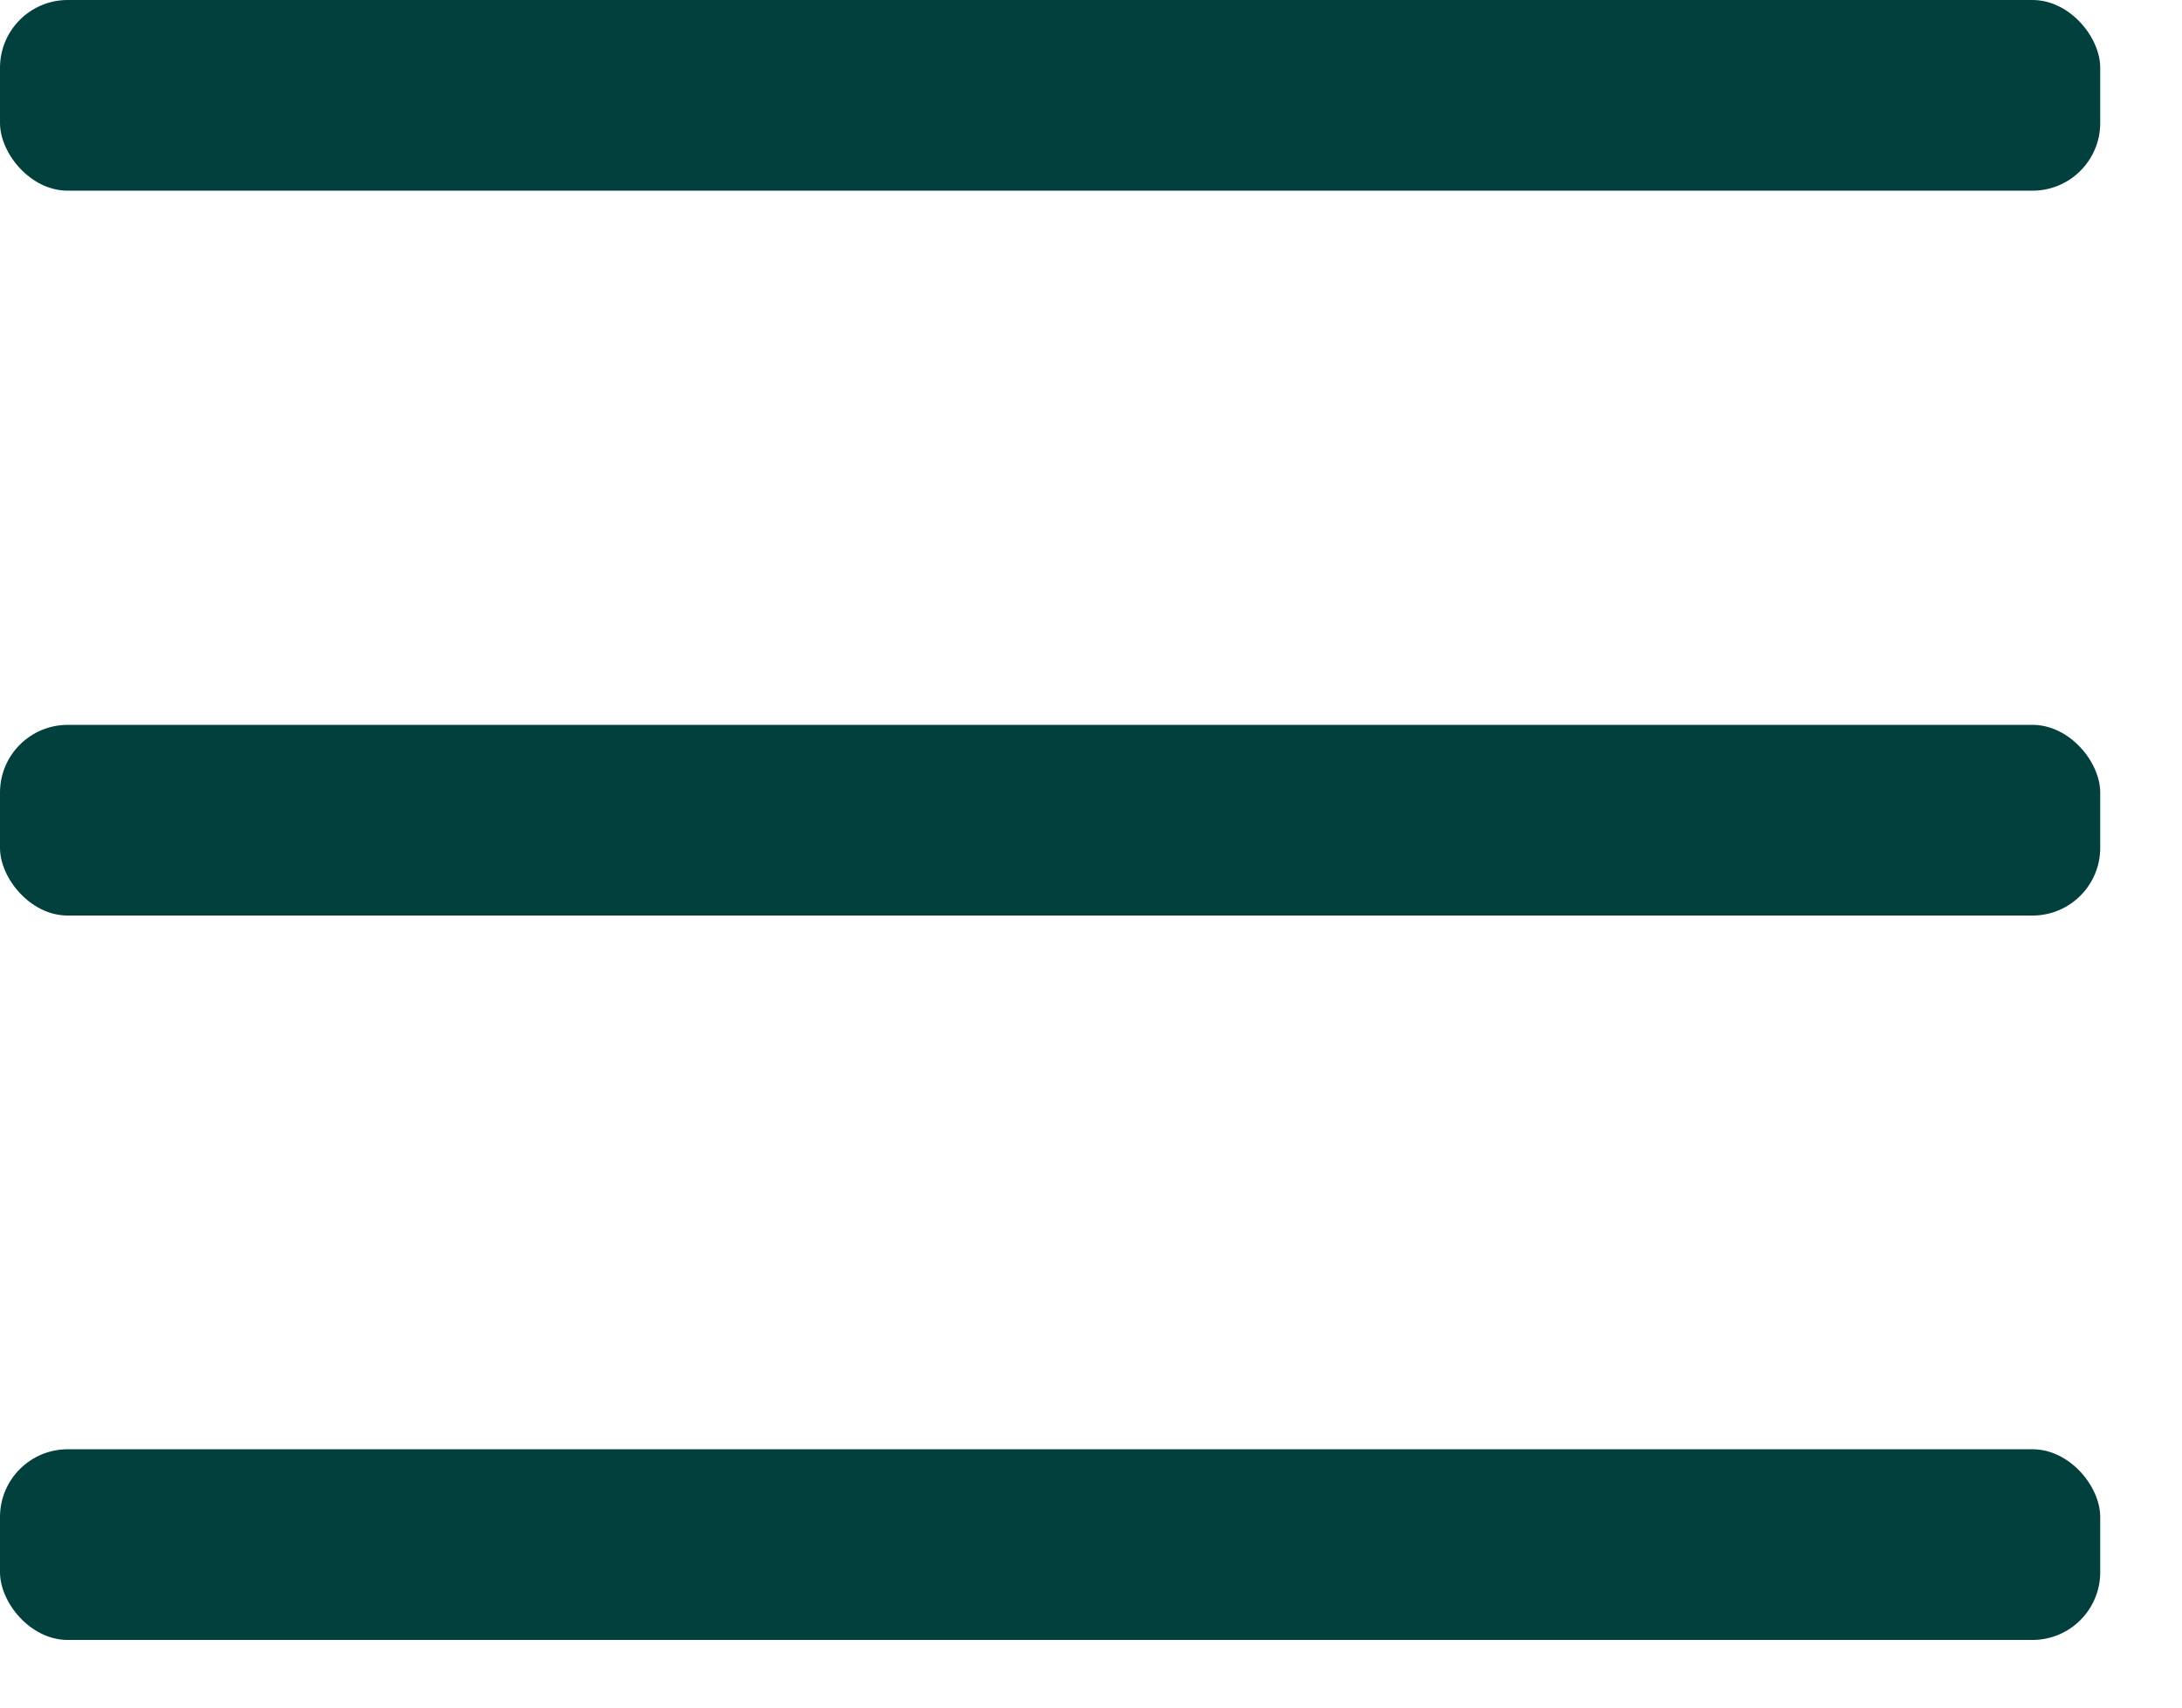
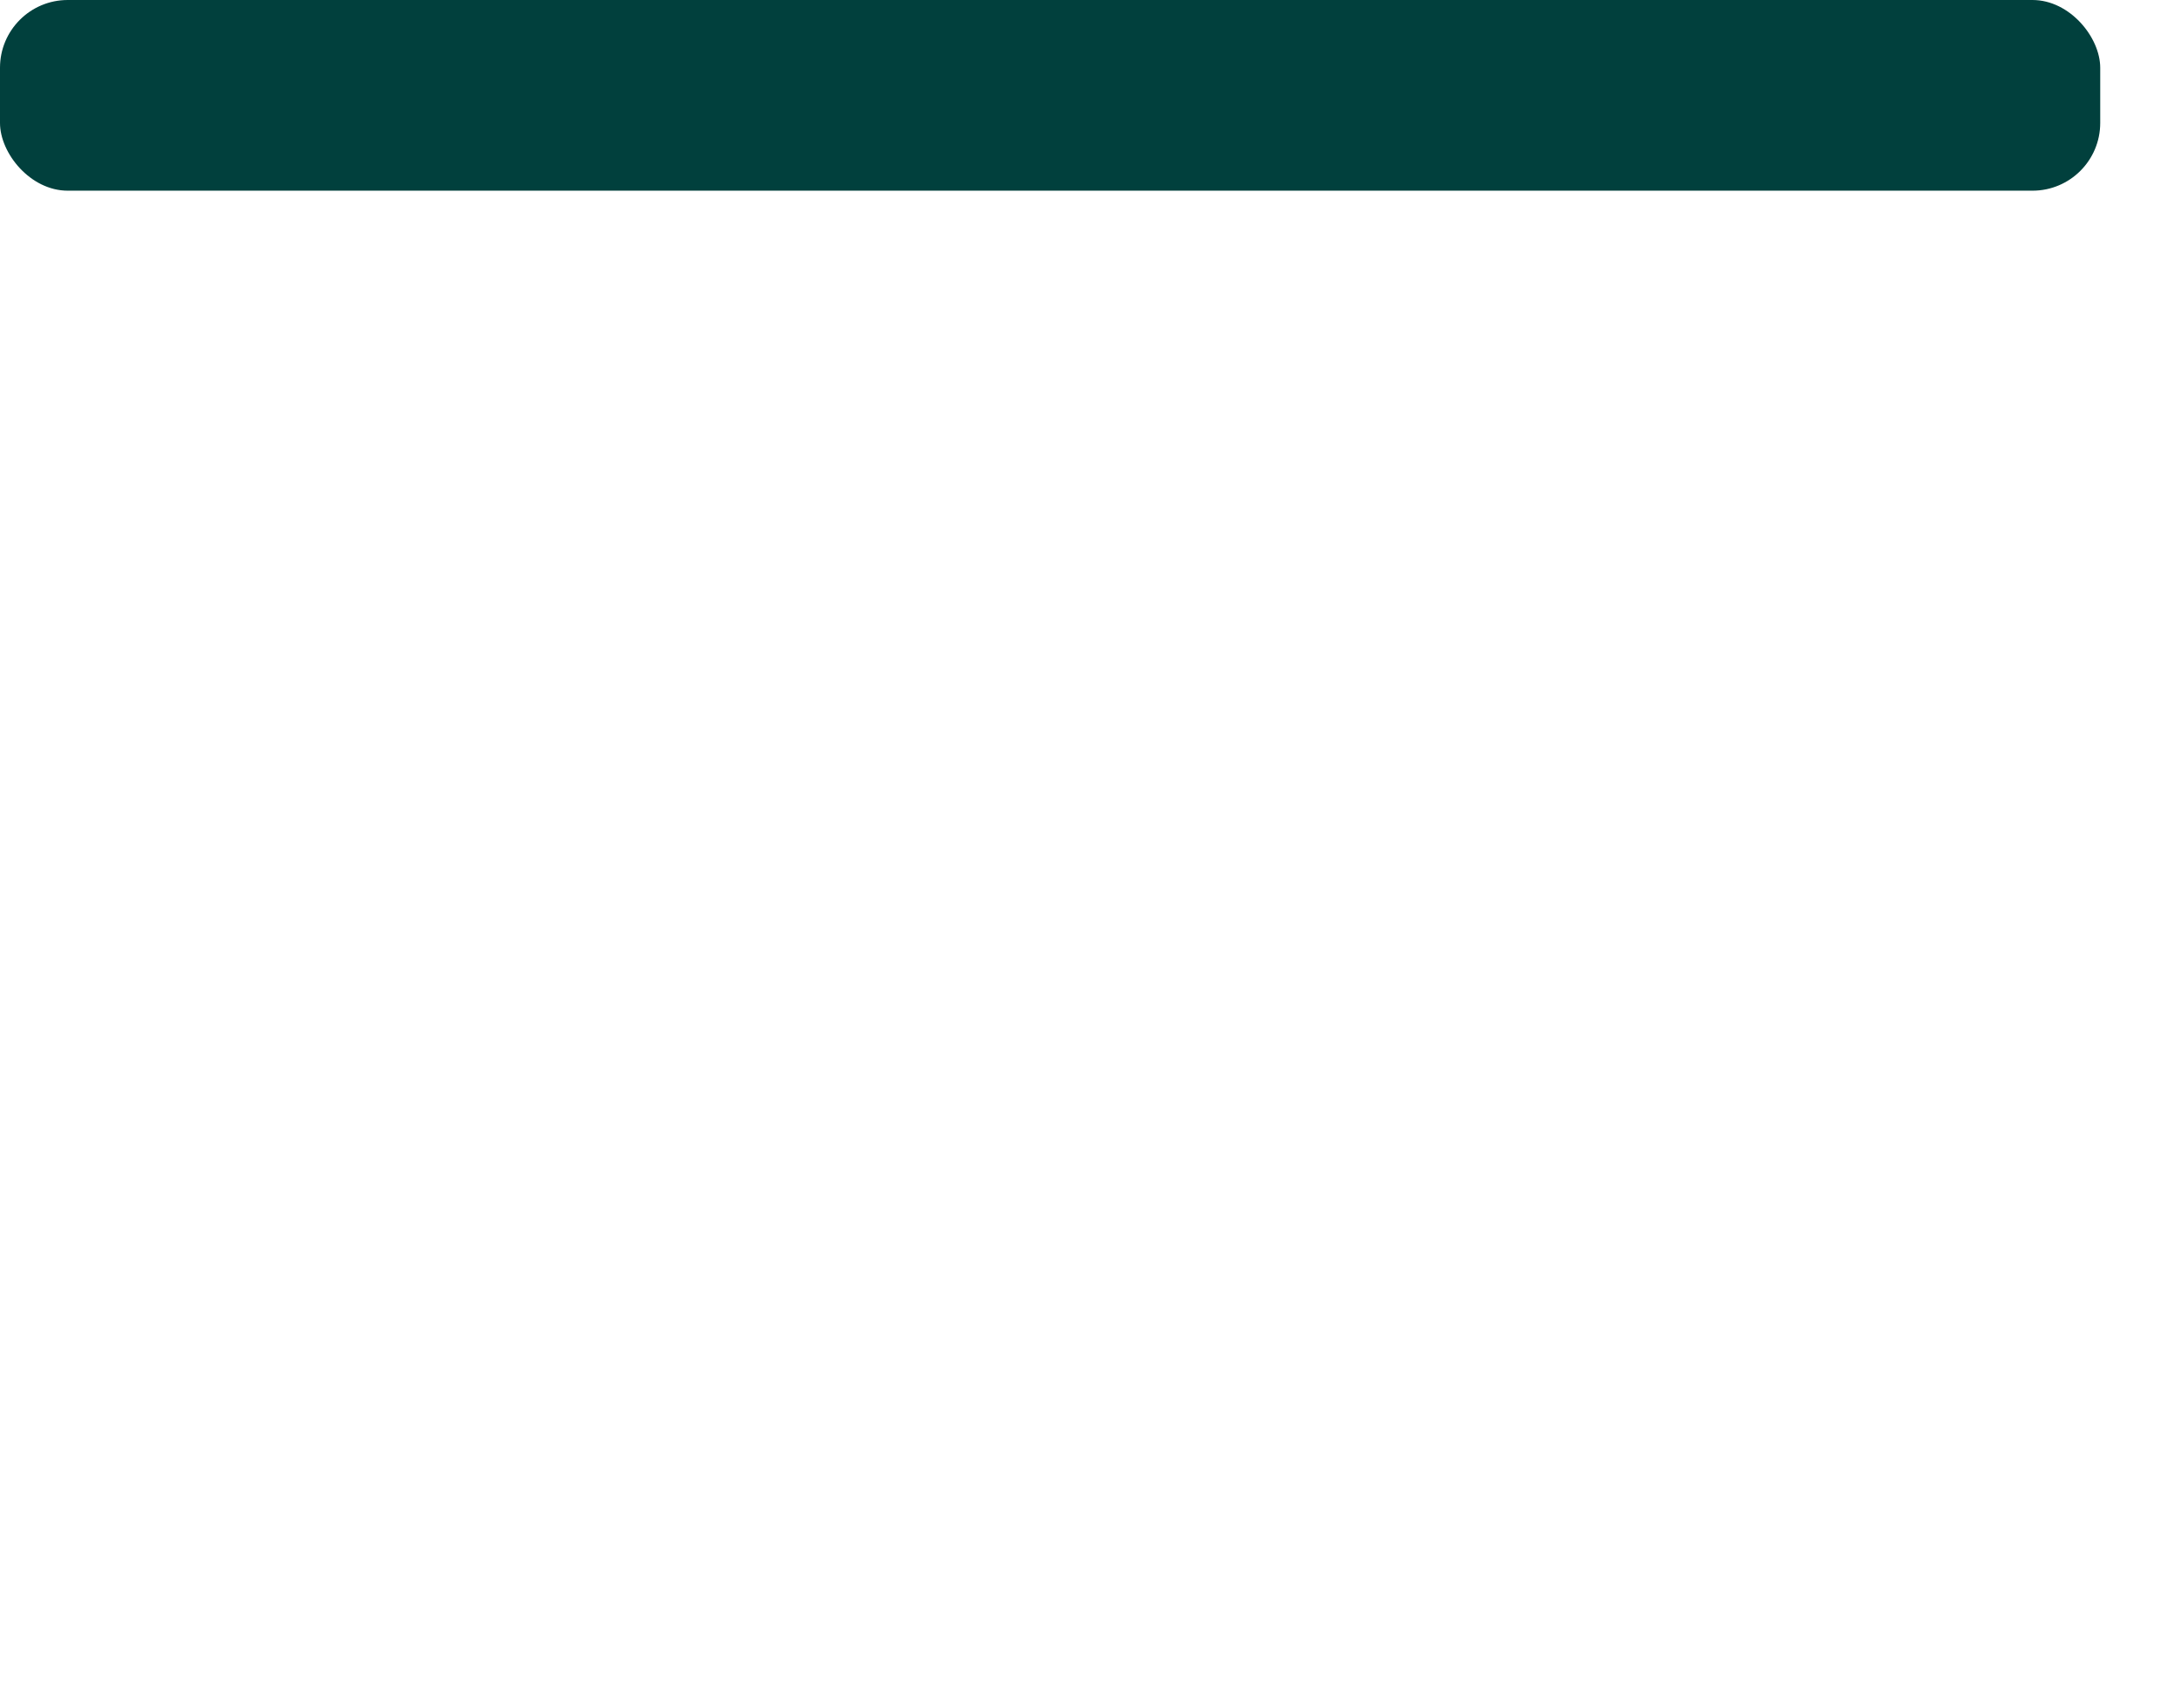
<svg xmlns="http://www.w3.org/2000/svg" width="23" height="18" fill="none">
  <rect width="22.138" height="2.01" rx=".714" fill="#01403D" />
-   <rect y="7.641" width="22.138" height="2.01" rx=".714" fill="#01403D" />
-   <rect y="15.277" width="22.138" height="2.01" rx=".714" fill="#01403D" />
</svg>